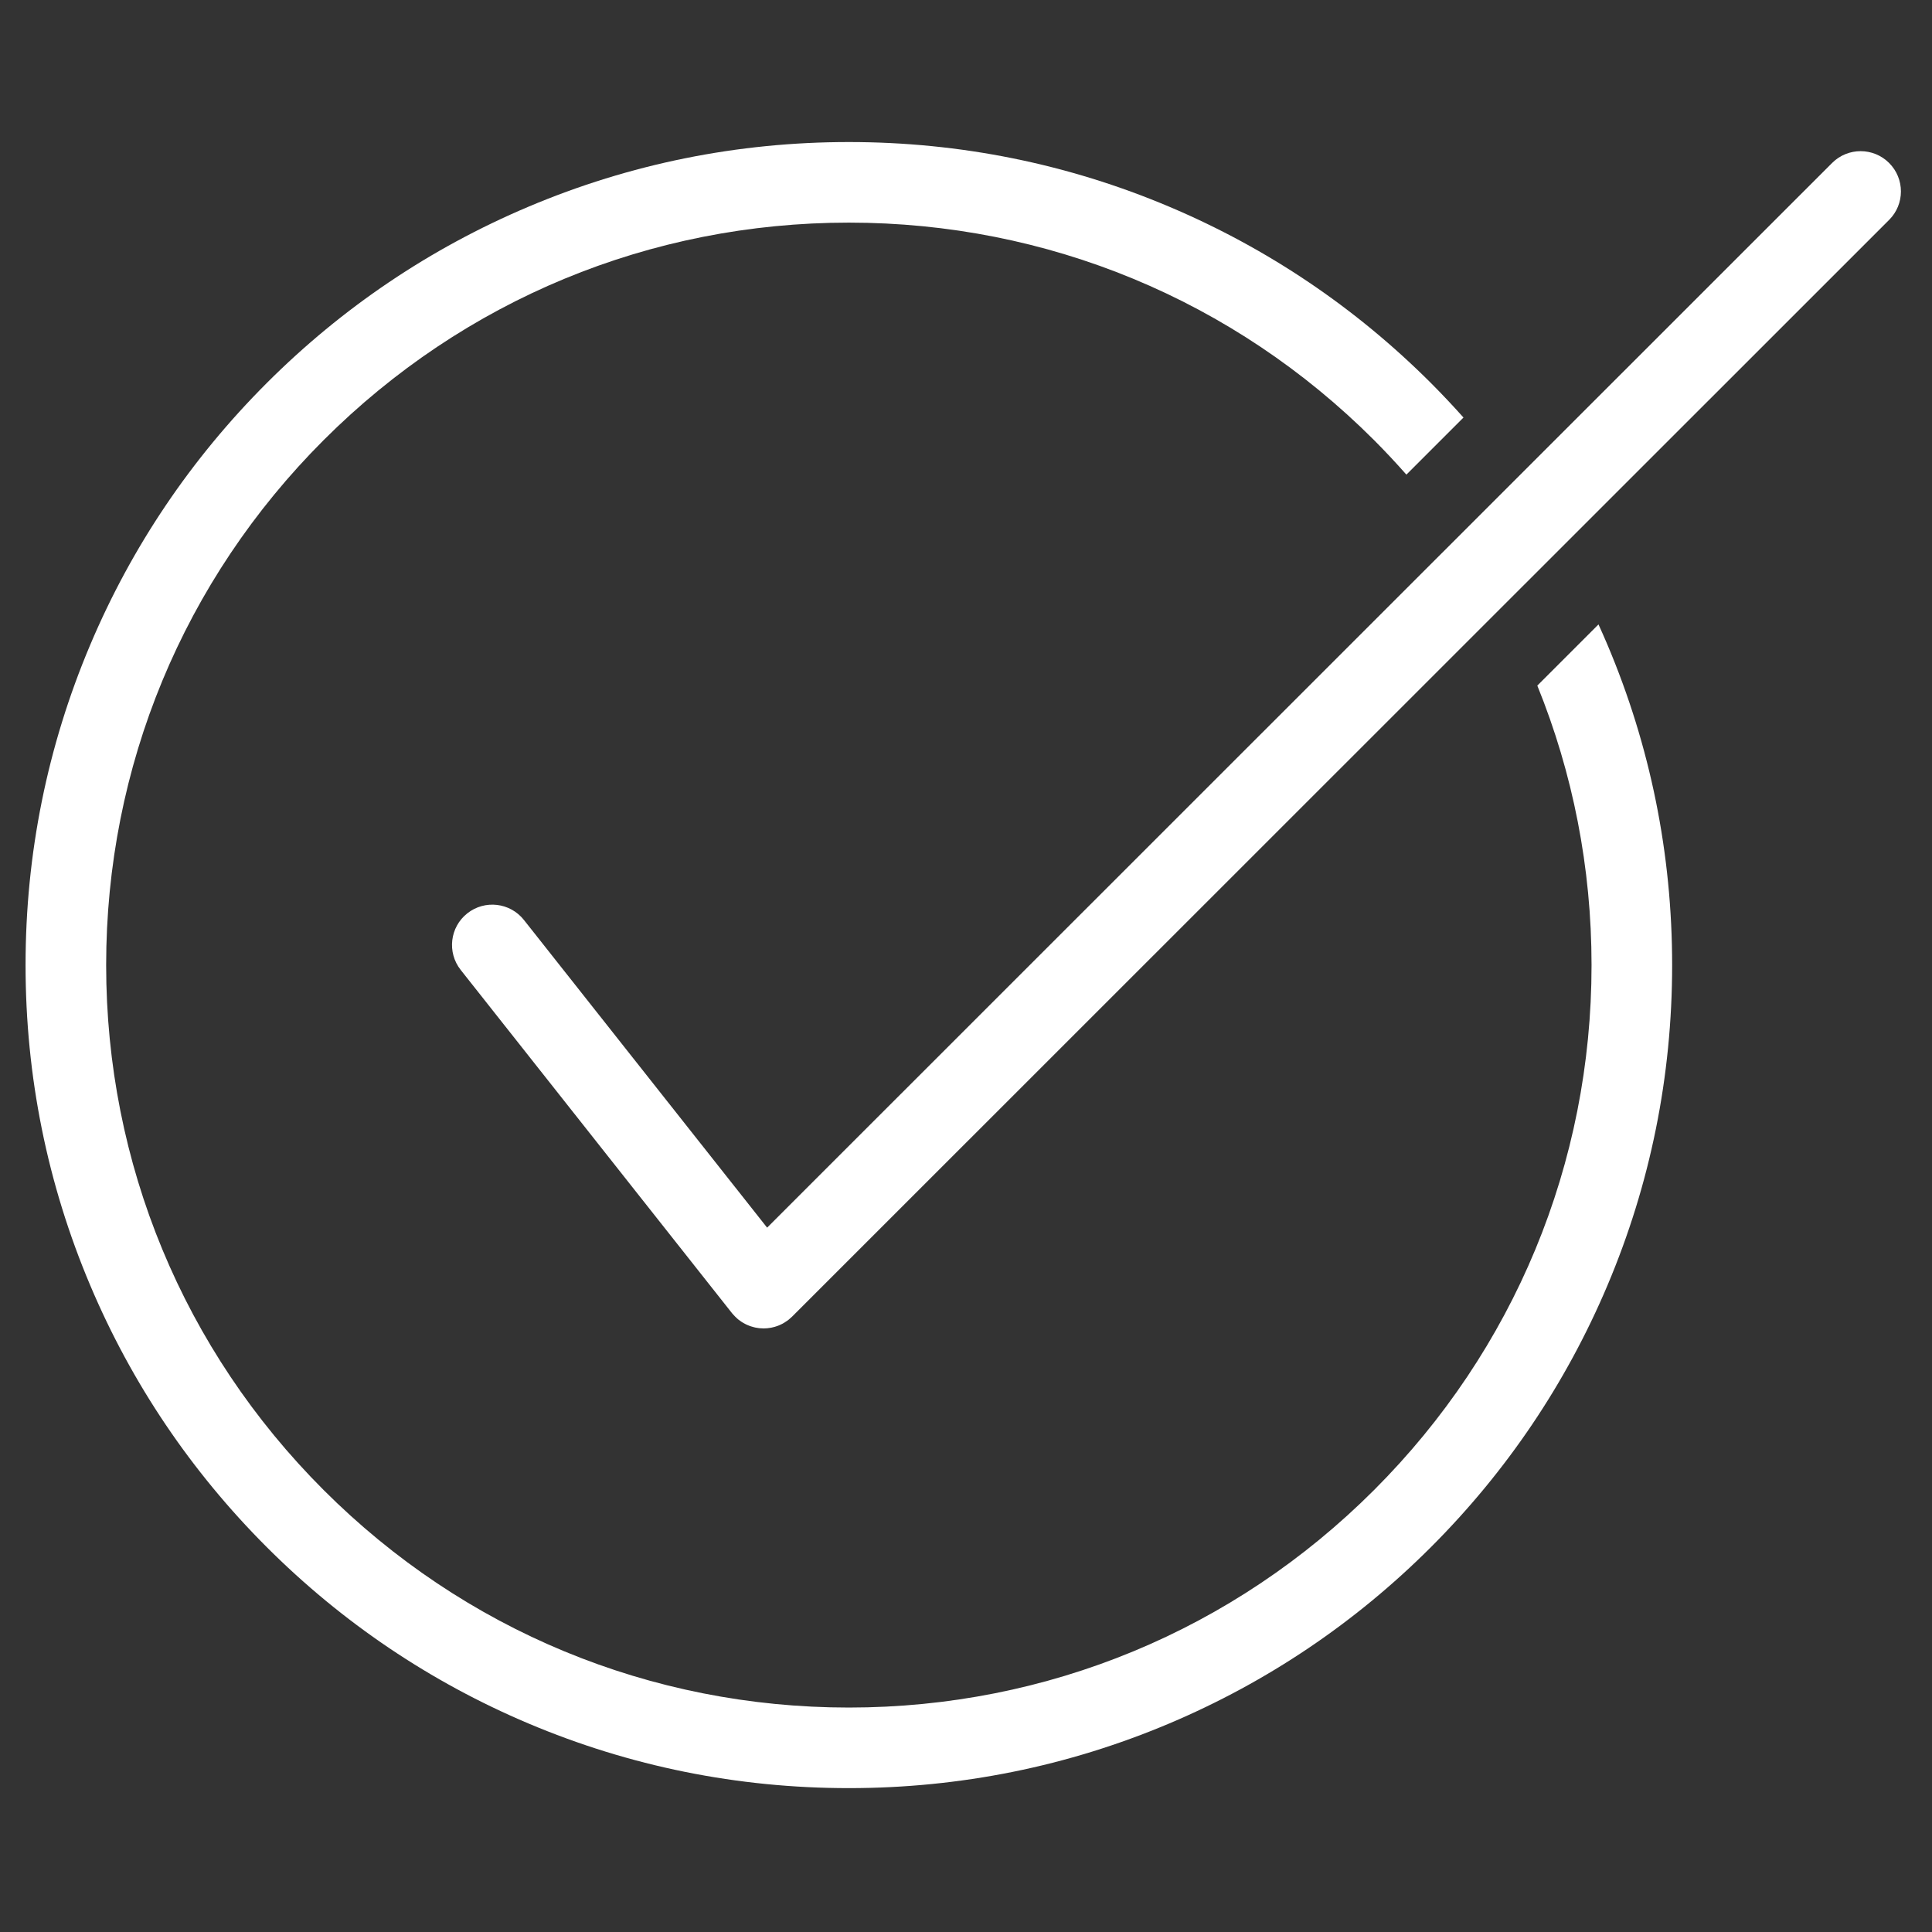
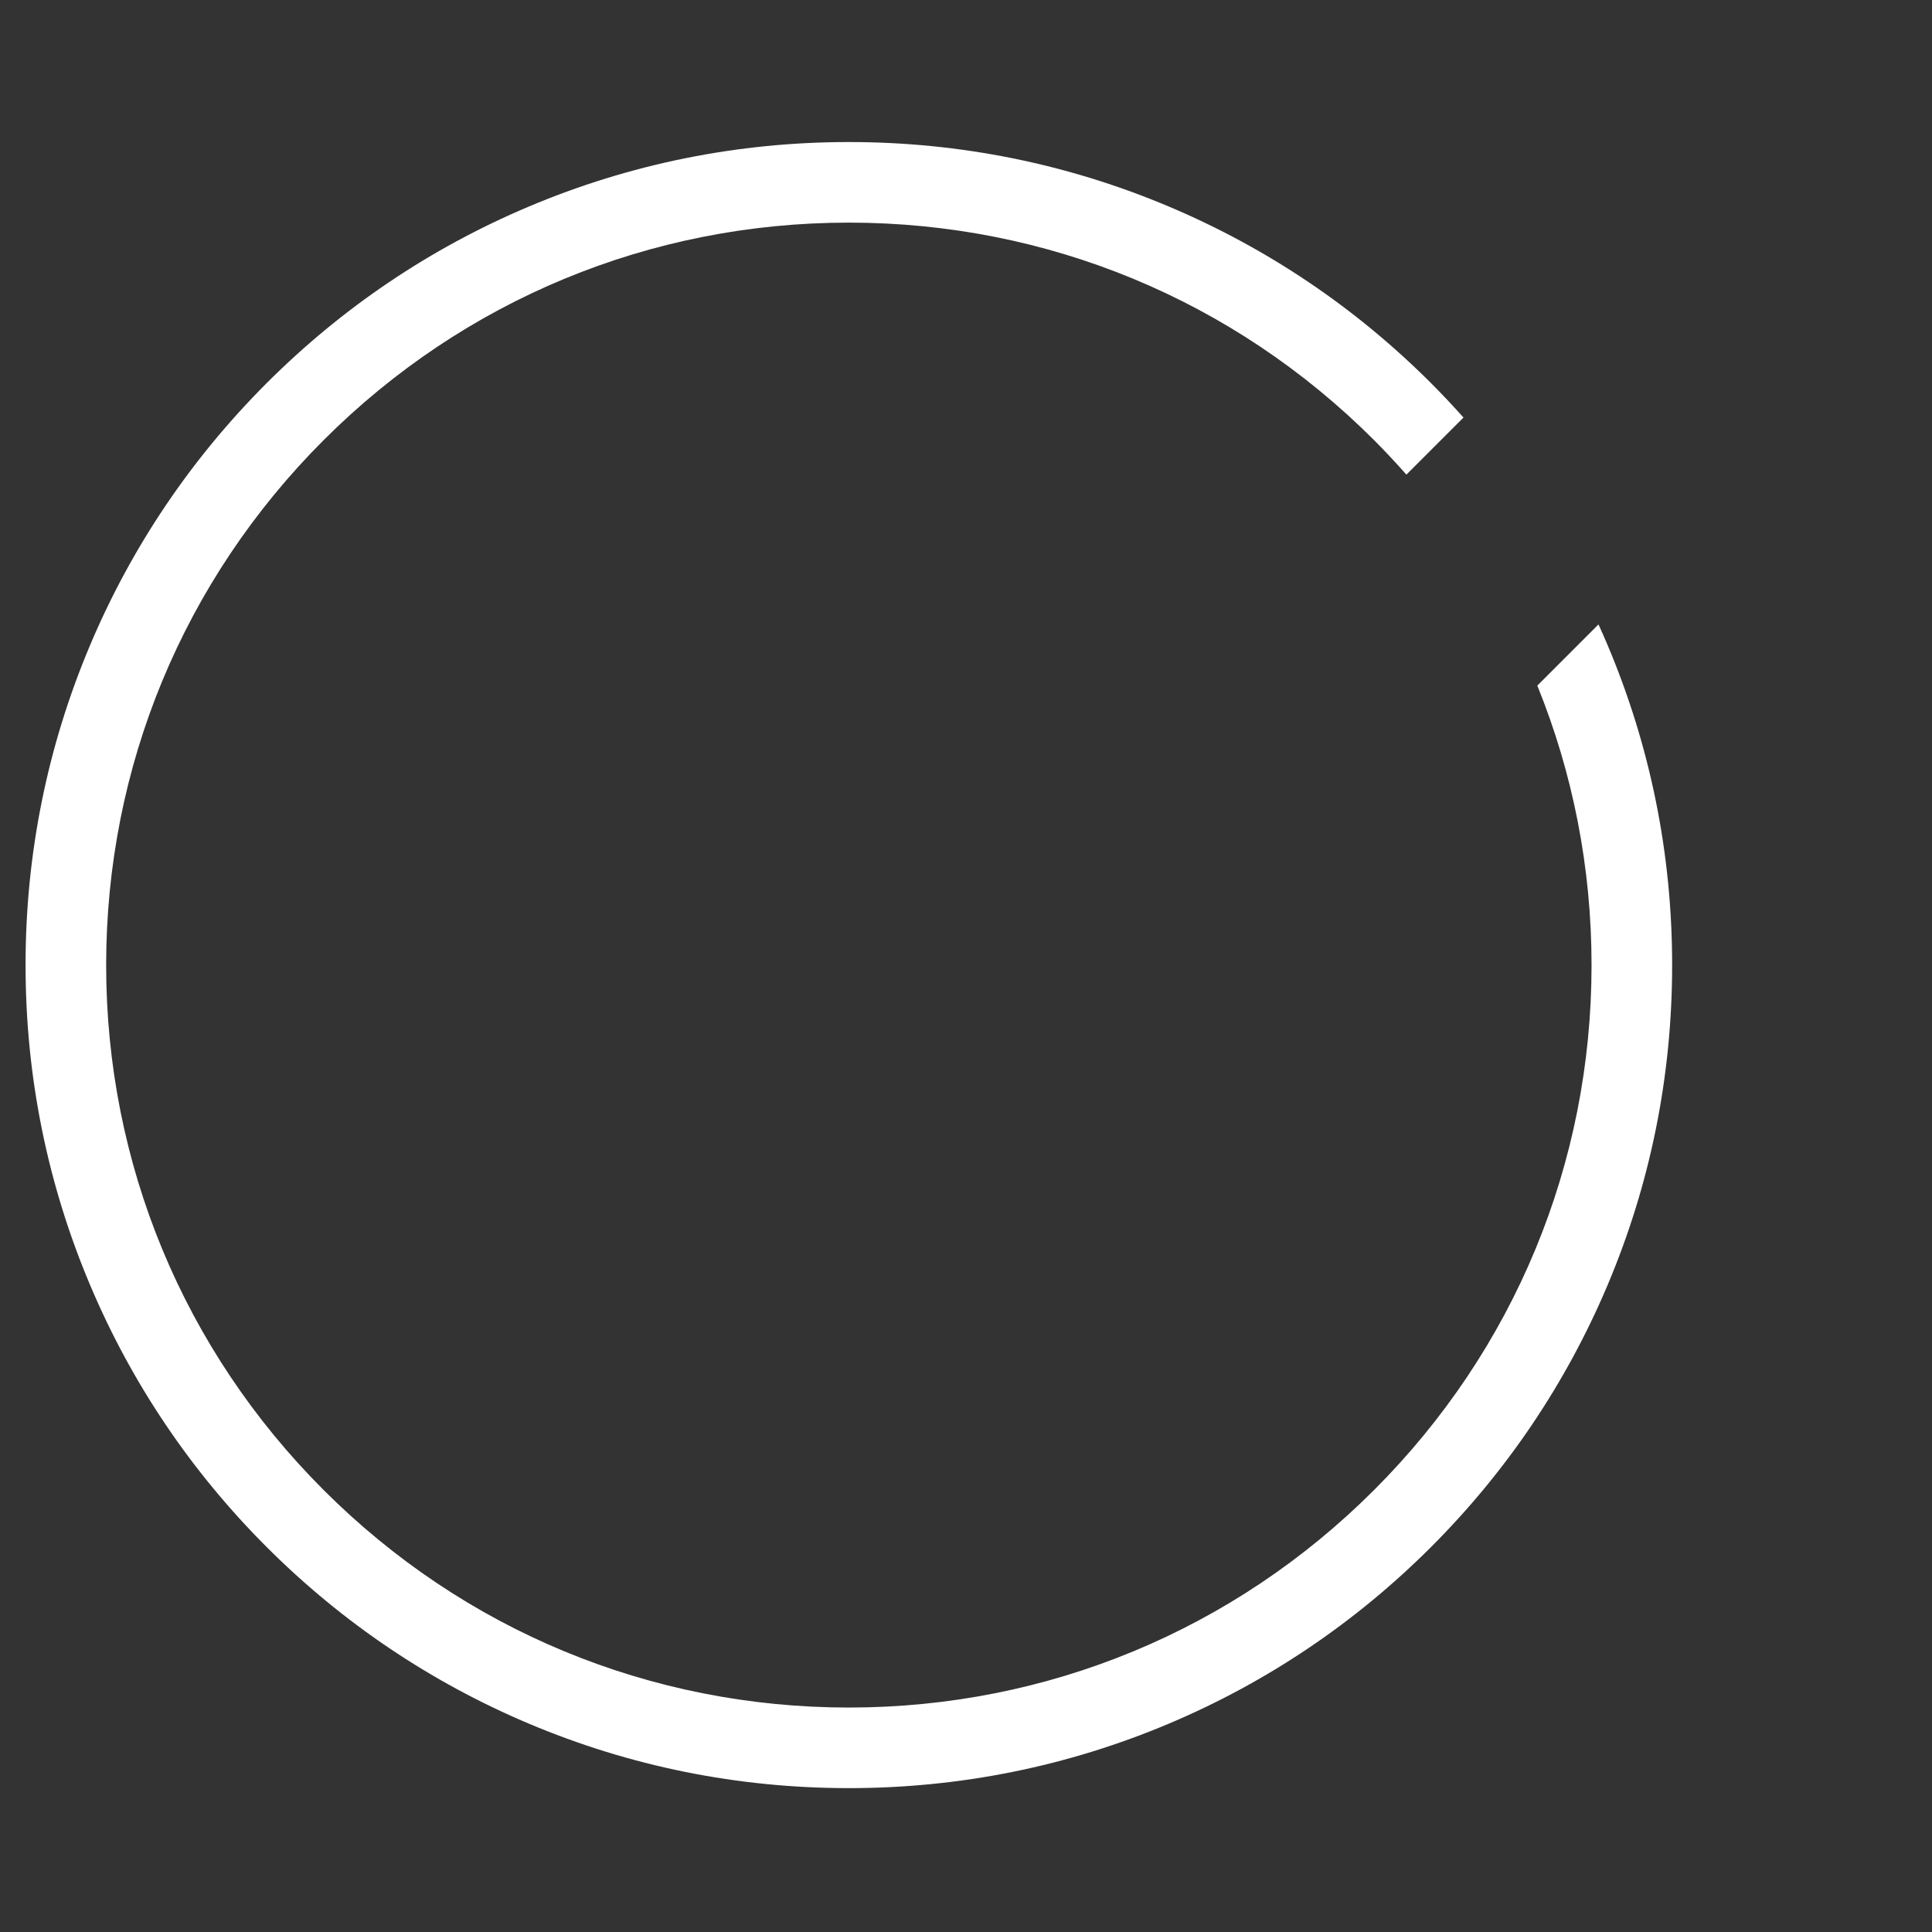
<svg xmlns="http://www.w3.org/2000/svg" width="500" zoomAndPan="magnify" viewBox="0 0 375 375" height="500" preserveAspectRatio="xMidYMid meet" version="1.0">
  <rect x="0" y="0" width="375" height="375" fill="#333333" stroke="none" />
  <defs>
    <clipPath id="89df8081dc">
      <path d="M 4.727 27.574 L 325 27.574 L 325 347.074 L 4.727 347.074 Z M 4.727 27.574 " clip-rule="nonzero" />
    </clipPath>
  </defs>
  <g clip-path="url(#89df8081dc)">
    <path fill="#ffffff" d="M 310.266 121.199 L 298.391 133.074 C 305.293 150.078 308.918 168.422 308.918 187.324 C 308.918 225.816 293.922 262.008 266.695 289.223 C 239.469 316.445 203.266 331.434 164.762 331.434 C 126.258 331.434 90.055 316.445 62.828 289.223 C 35.602 262.008 20.605 225.816 20.605 187.324 C 20.605 148.828 35.602 112.641 62.828 85.418 C 90.055 58.199 126.258 43.211 164.762 43.211 C 203.266 43.211 239.469 58.199 266.695 85.418 C 268.871 87.598 270.961 89.836 272.98 92.125 L 278.516 86.586 L 284.062 81.043 C 282.027 78.766 279.93 76.535 277.758 74.359 C 263.082 59.691 245.996 48.176 226.965 40.129 C 207.258 31.797 186.332 27.57 164.762 27.57 C 143.191 27.57 122.266 31.797 102.559 40.129 C 83.527 48.176 66.441 59.691 51.766 74.359 C 37.094 89.031 25.57 106.113 17.523 125.137 C 9.188 144.836 4.961 165.762 4.961 187.324 C 4.961 208.887 9.188 229.809 17.523 249.508 C 25.57 268.531 37.094 285.613 51.766 300.285 C 66.441 314.953 83.527 326.469 102.559 334.52 C 122.266 342.852 143.191 347.074 164.762 347.074 C 186.332 347.074 207.258 342.852 226.965 334.52 C 245.996 326.469 263.082 314.953 277.758 300.285 C 292.43 285.613 303.949 268.531 312 249.508 C 320.336 229.809 324.562 208.887 324.562 187.324 C 324.562 165.762 320.336 144.836 312 125.137 C 311.441 123.816 310.859 122.504 310.266 121.199 " fill-opacity="1" fill-rule="nonzero" />
  </g>
-   <path fill="#ffffff" d="M 366.672 31.629 C 365.148 30.105 363.148 29.34 361.141 29.34 C 359.141 29.34 357.137 30.105 355.613 31.629 L 148.898 238.285 L 101.695 178.566 C 99.016 175.176 94.098 174.598 90.707 177.277 C 87.316 179.953 86.742 184.871 89.422 188.262 L 142.074 254.875 C 142.09 254.895 142.109 254.914 142.125 254.934 C 142.203 255.027 142.285 255.117 142.367 255.207 C 142.605 255.473 142.852 255.719 143.113 255.945 C 143.176 255.996 143.234 256.055 143.293 256.105 C 143.41 256.199 143.531 256.281 143.648 256.367 C 143.762 256.449 143.875 256.531 143.988 256.605 C 144.098 256.676 144.203 256.734 144.312 256.797 C 144.449 256.875 144.59 256.953 144.73 257.023 C 144.832 257.074 144.934 257.121 145.039 257.168 C 145.191 257.234 145.344 257.297 145.5 257.355 C 145.602 257.391 145.703 257.43 145.809 257.461 C 145.965 257.516 146.129 257.559 146.289 257.598 C 146.395 257.625 146.5 257.652 146.605 257.676 C 146.766 257.707 146.93 257.734 147.094 257.758 C 147.203 257.773 147.309 257.793 147.418 257.805 C 147.594 257.82 147.77 257.828 147.941 257.832 C 148.035 257.836 148.125 257.848 148.215 257.848 C 148.461 257.848 148.703 257.832 148.945 257.812 C 148.969 257.809 148.992 257.805 149.02 257.801 C 149.227 257.781 149.434 257.75 149.641 257.711 C 149.703 257.699 149.762 257.688 149.828 257.672 C 149.992 257.637 150.152 257.602 150.316 257.555 C 150.398 257.531 150.48 257.508 150.562 257.48 C 150.699 257.438 150.836 257.391 150.973 257.34 C 151.066 257.305 151.16 257.27 151.258 257.227 C 151.375 257.18 151.488 257.121 151.605 257.066 C 151.707 257.016 151.812 256.969 151.914 256.914 C 152.016 256.859 152.121 256.793 152.223 256.734 C 152.406 256.625 152.586 256.508 152.762 256.379 C 152.859 256.309 152.961 256.238 153.062 256.164 C 153.07 256.156 153.082 256.145 153.09 256.137 C 153.199 256.051 153.301 255.953 153.406 255.859 C 153.508 255.77 153.617 255.68 153.715 255.582 C 153.723 255.57 153.734 255.562 153.746 255.555 L 366.672 42.688 C 369.734 39.637 369.734 34.688 366.672 31.629 " fill-opacity="1" fill-rule="nonzero" />
</svg>